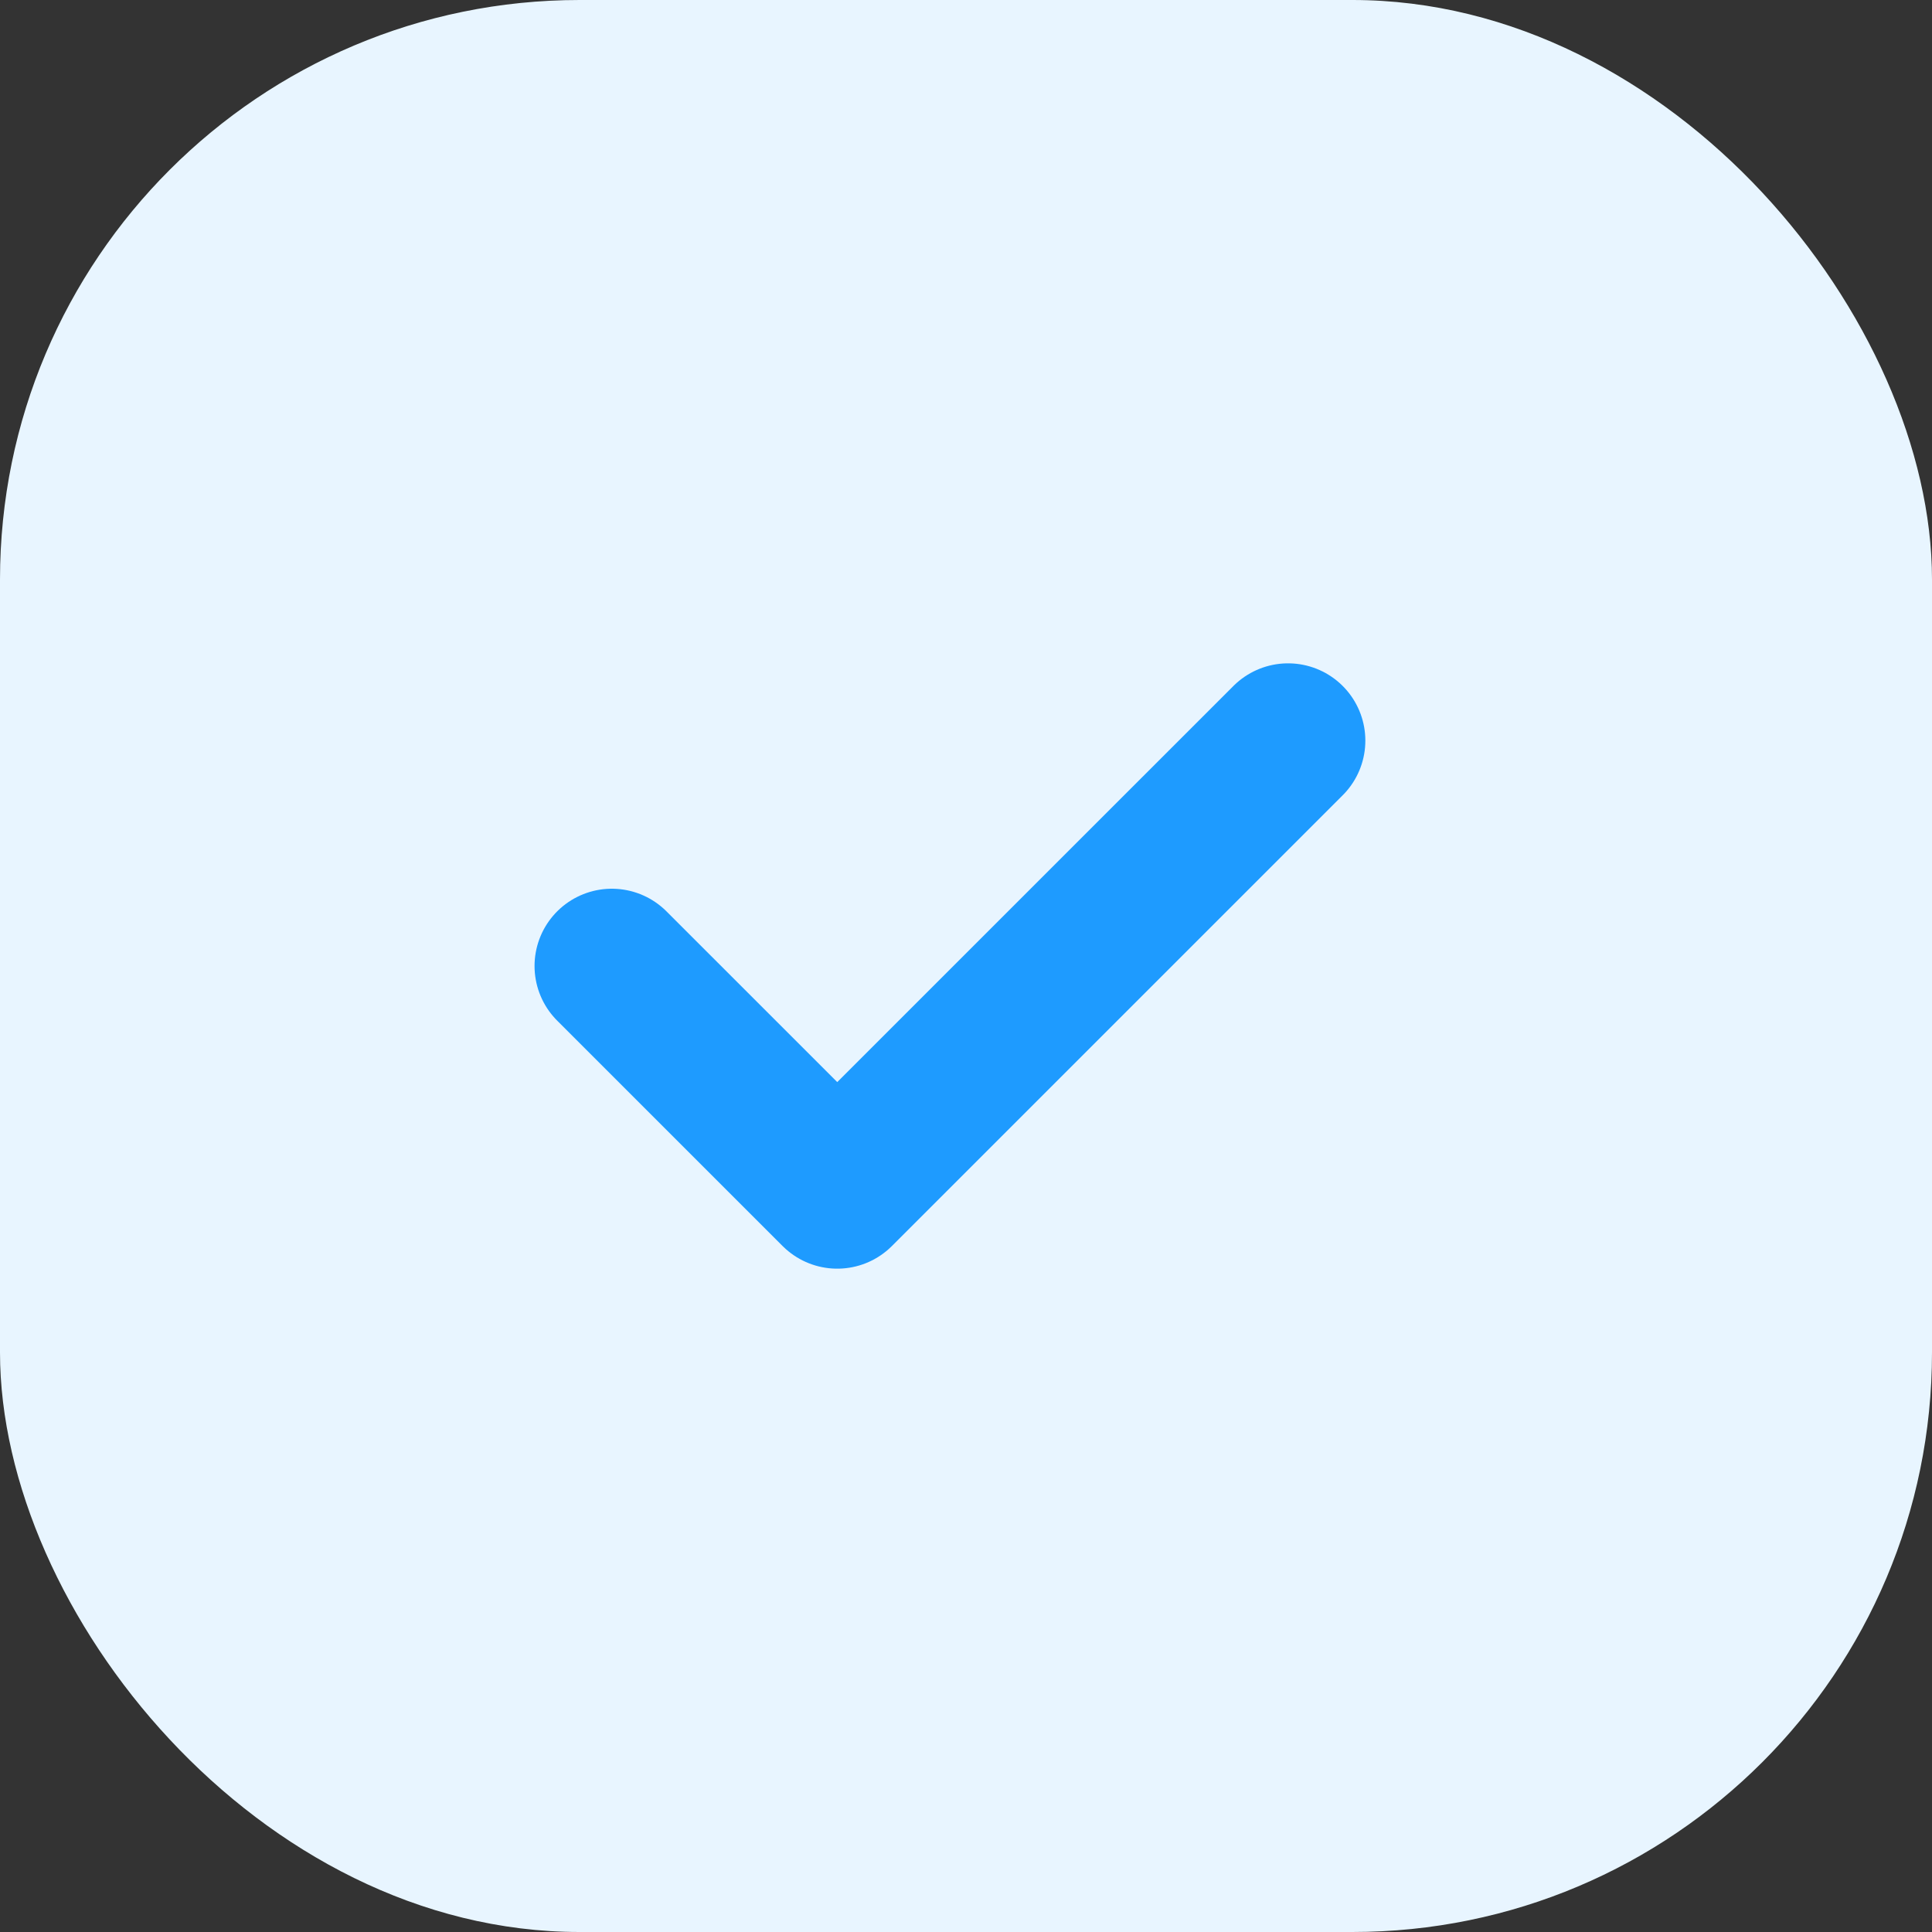
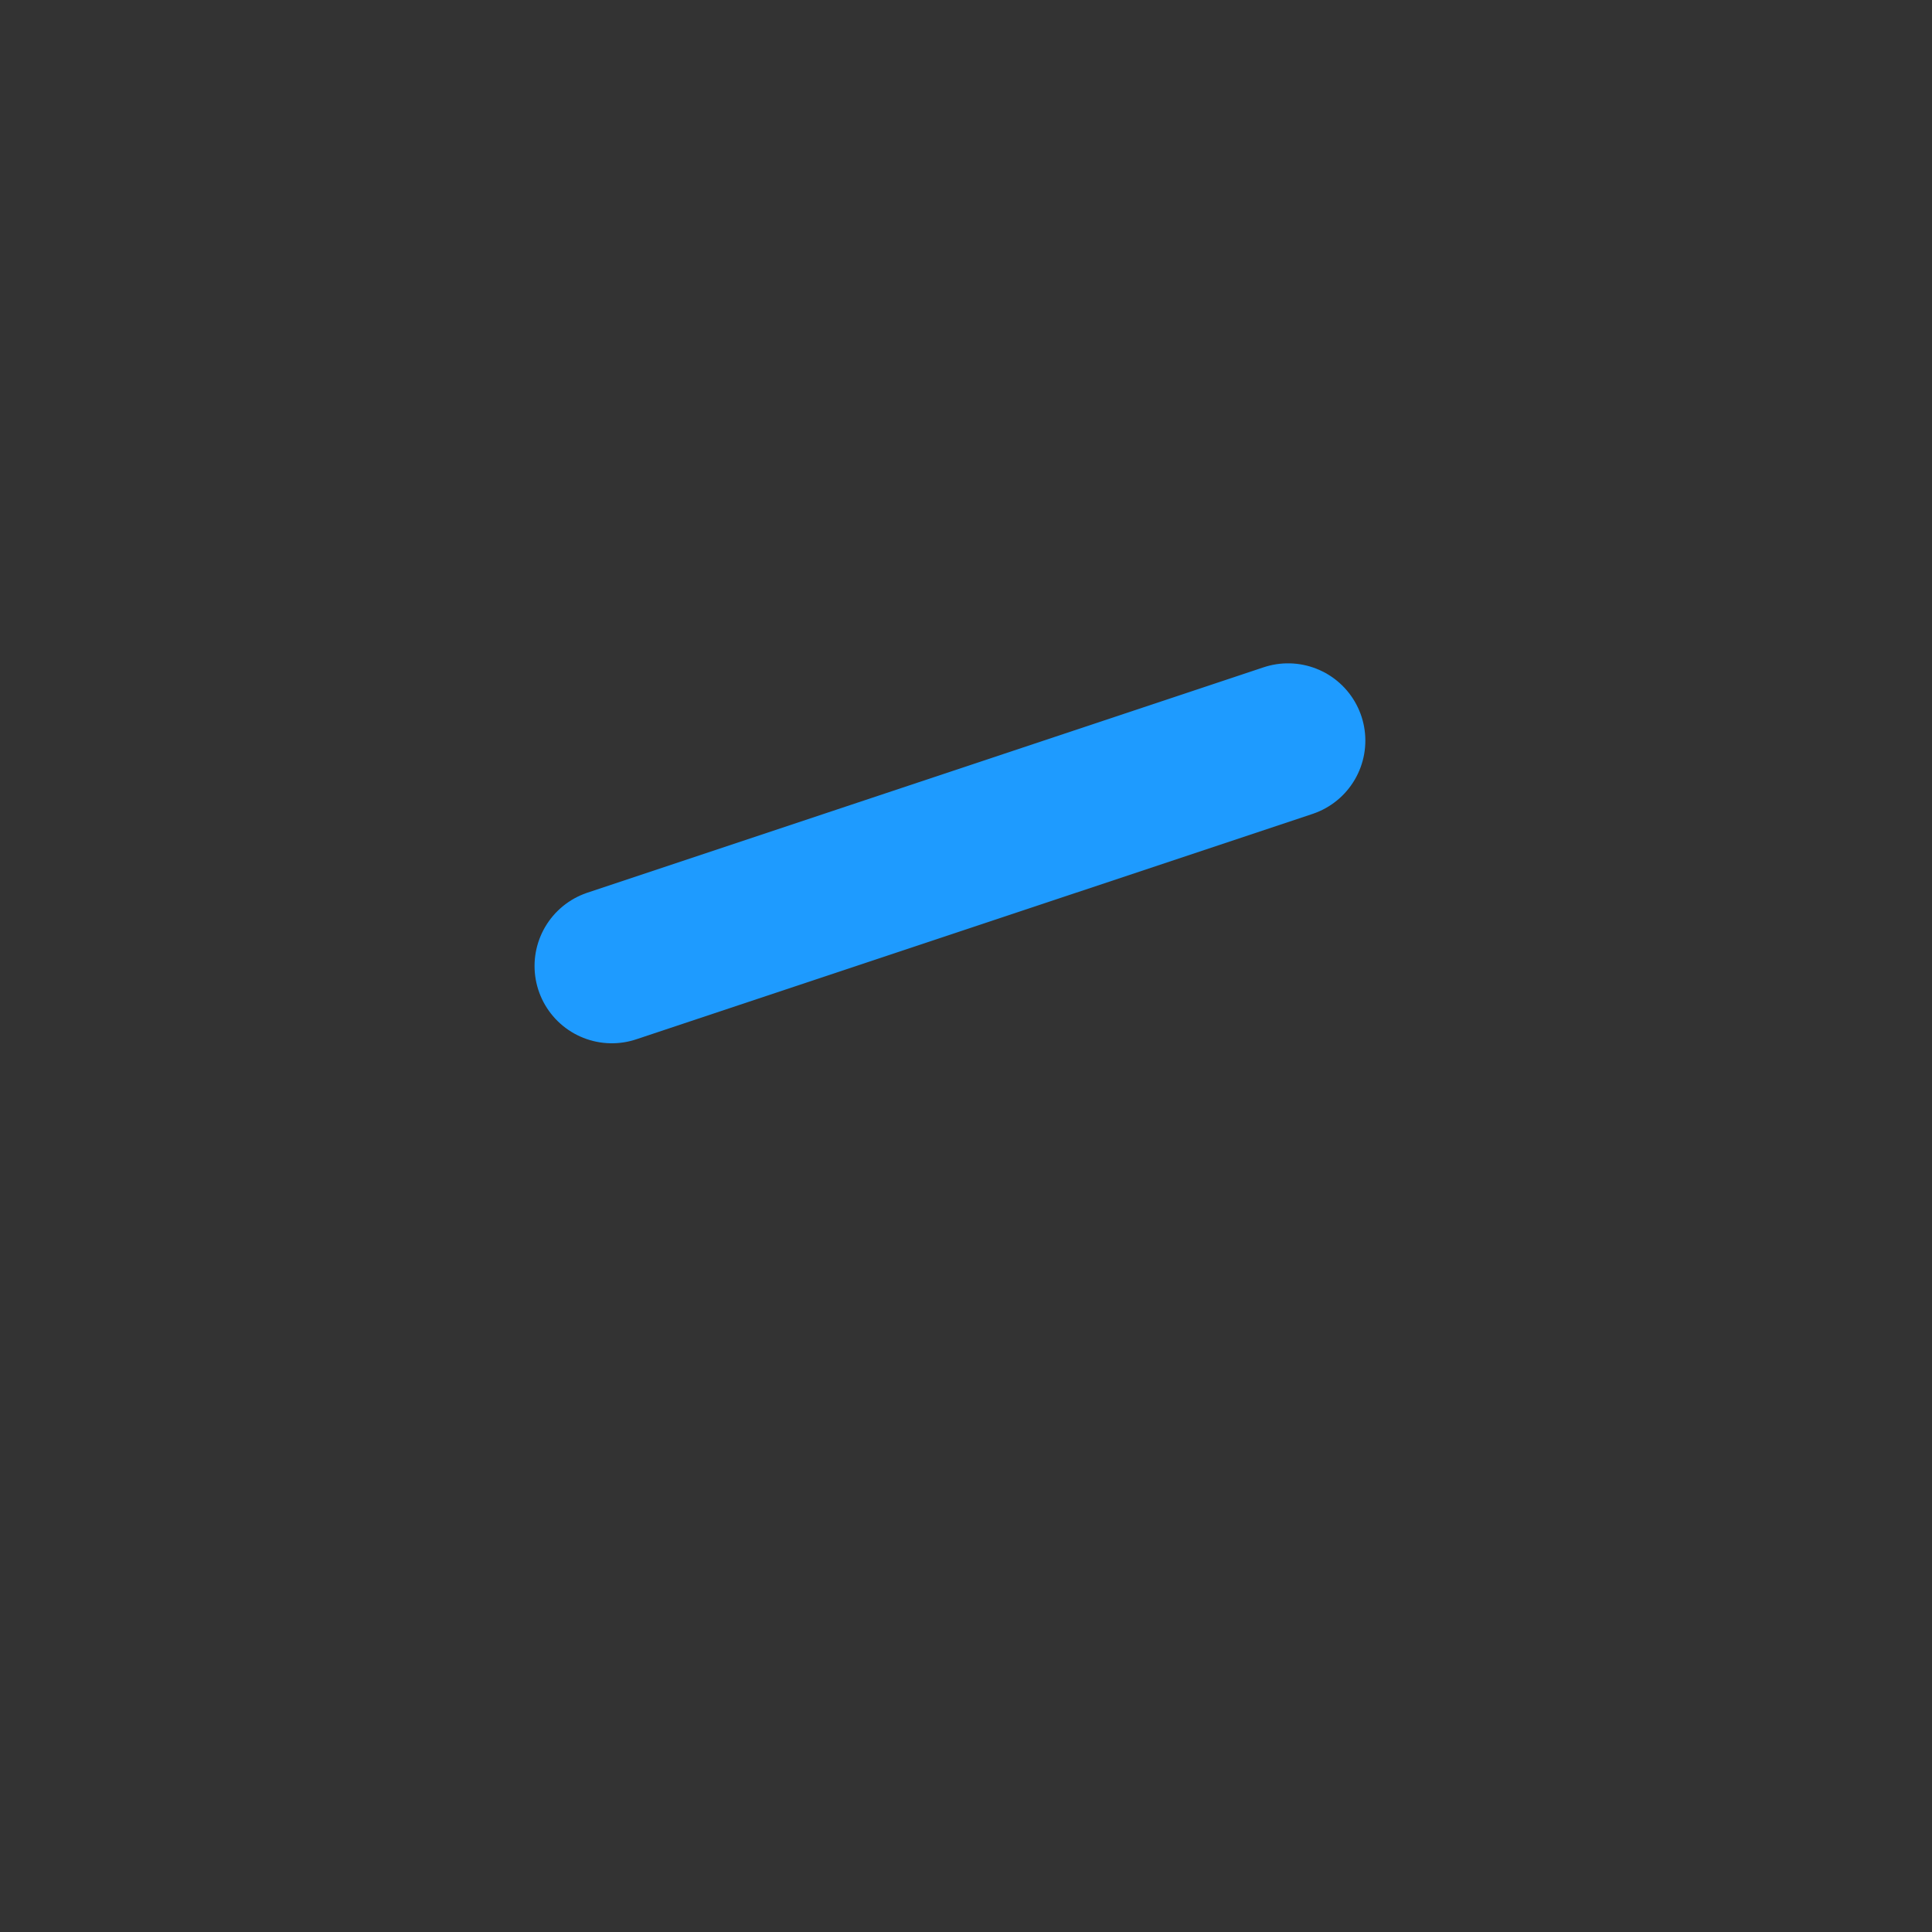
<svg xmlns="http://www.w3.org/2000/svg" width="50" height="50" viewBox="0 0 50 50" fill="none">
  <rect x="0" y="0" width="50" height="50" fill="#333333" stroke="none" />
-   <rect width="50" height="50" rx="15" fill="#E8F5FF" />
-   <path d="M33.335 19.167L21.668 30.833L15.834 25" stroke="#1E9BFF" stroke-width="4" stroke-linecap="round" stroke-linejoin="round" />
+   <path d="M33.335 19.167L15.834 25" stroke="#1E9BFF" stroke-width="4" stroke-linecap="round" stroke-linejoin="round" />
</svg>